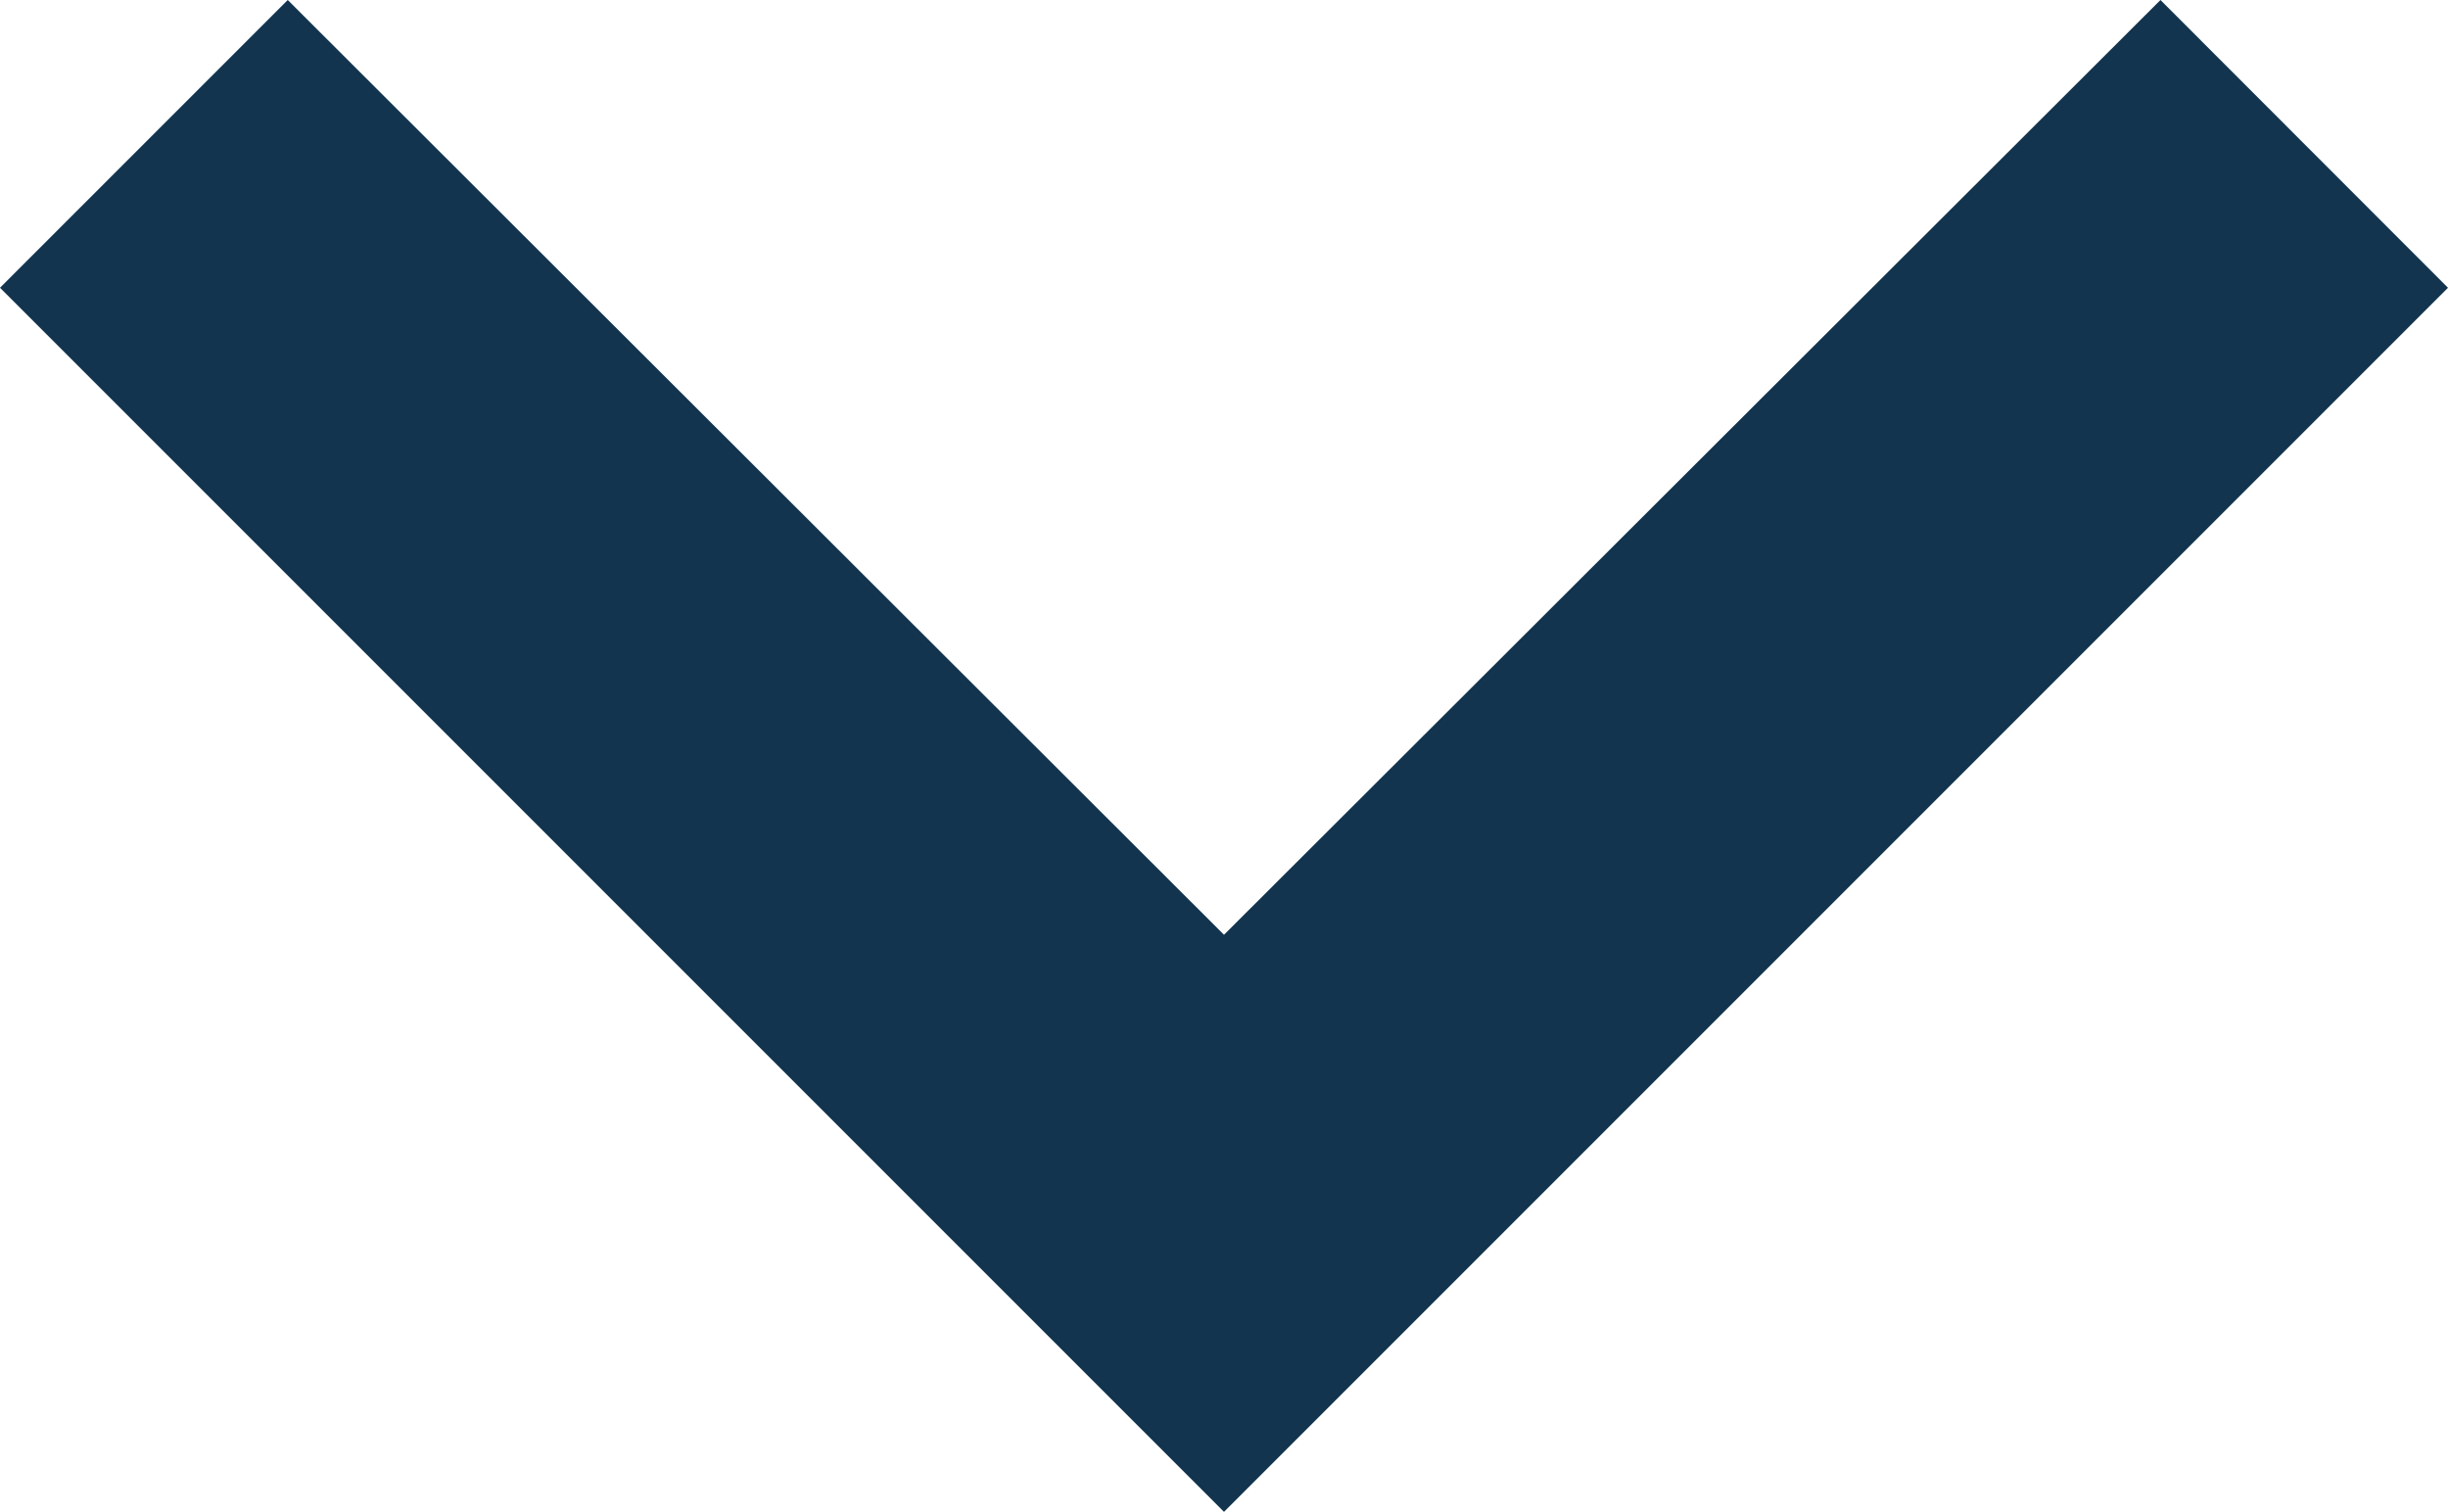
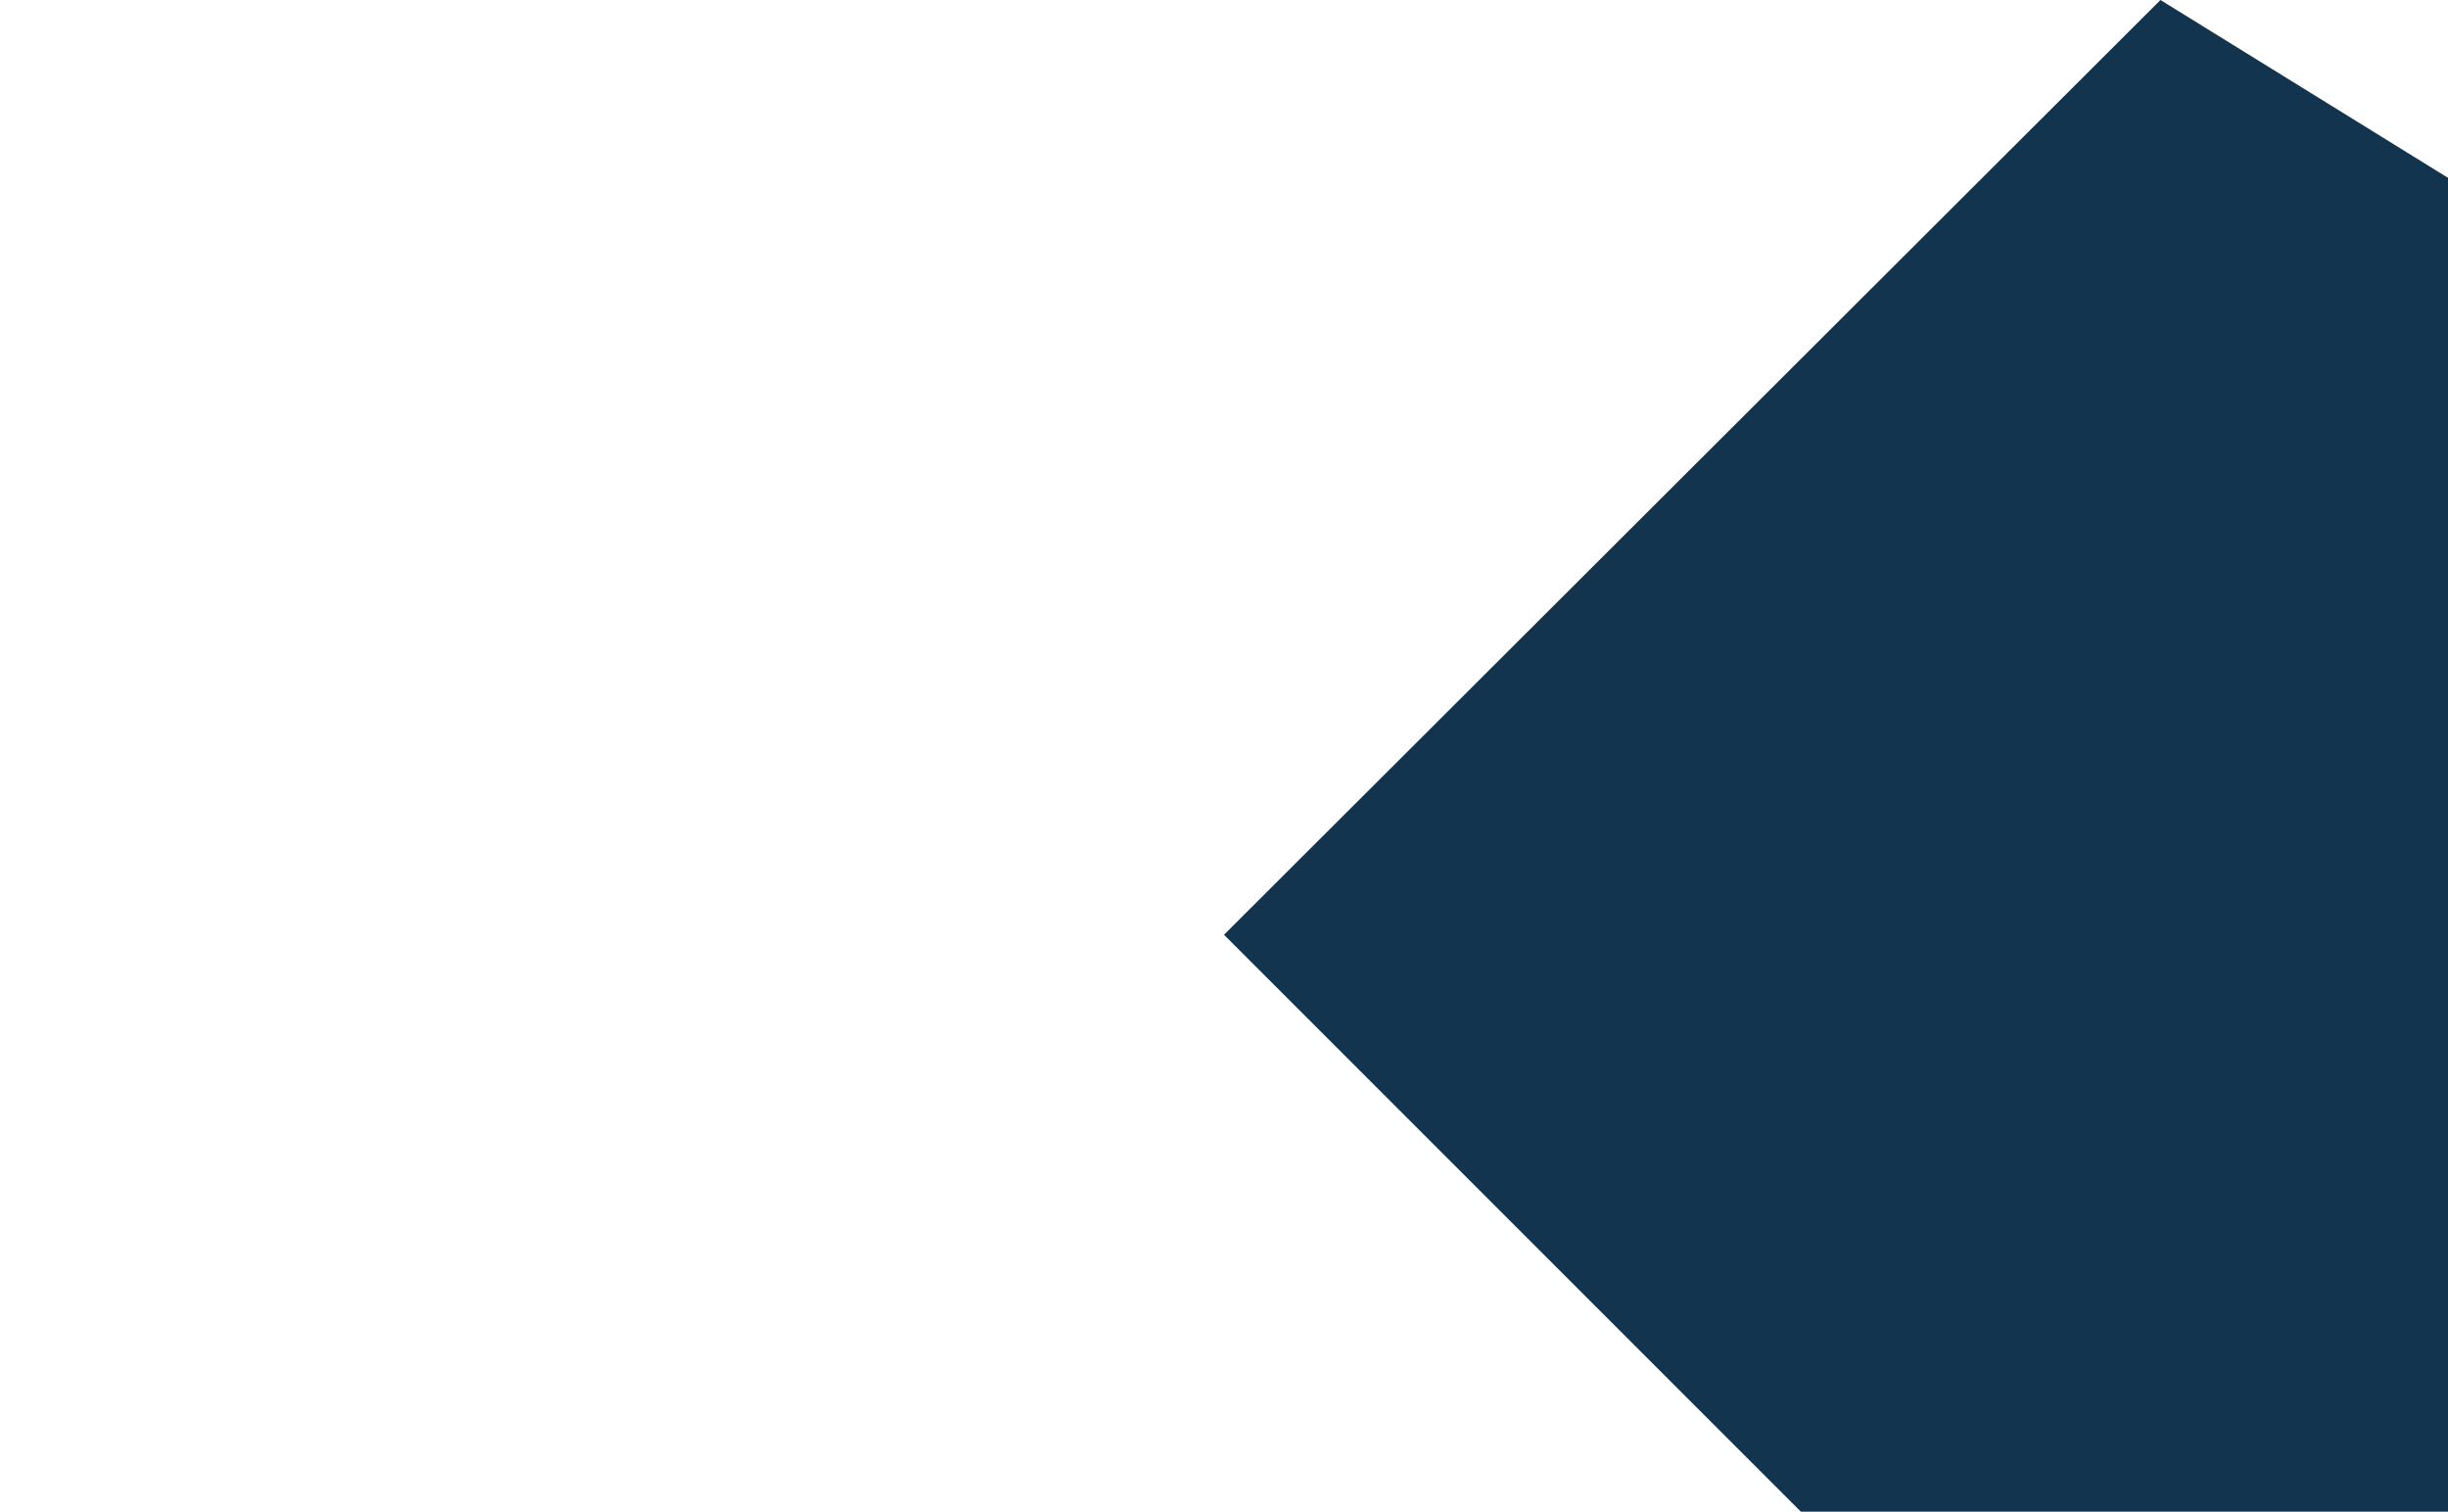
<svg xmlns="http://www.w3.org/2000/svg" width="11" height="6.792" viewBox="0 0 11 6.792">
-   <path id="ic_expand_more_24px" d="M15.708,8.59l-4.208,4.2L7.293,8.59,6,9.883l5.5,5.5,5.5-5.5Z" transform="translate(-6 -8.59)" fill="#12344e" />
+   <path id="ic_expand_more_24px" d="M15.708,8.59l-4.208,4.2l5.5,5.5,5.5-5.5Z" transform="translate(-6 -8.59)" fill="#12344e" />
</svg>